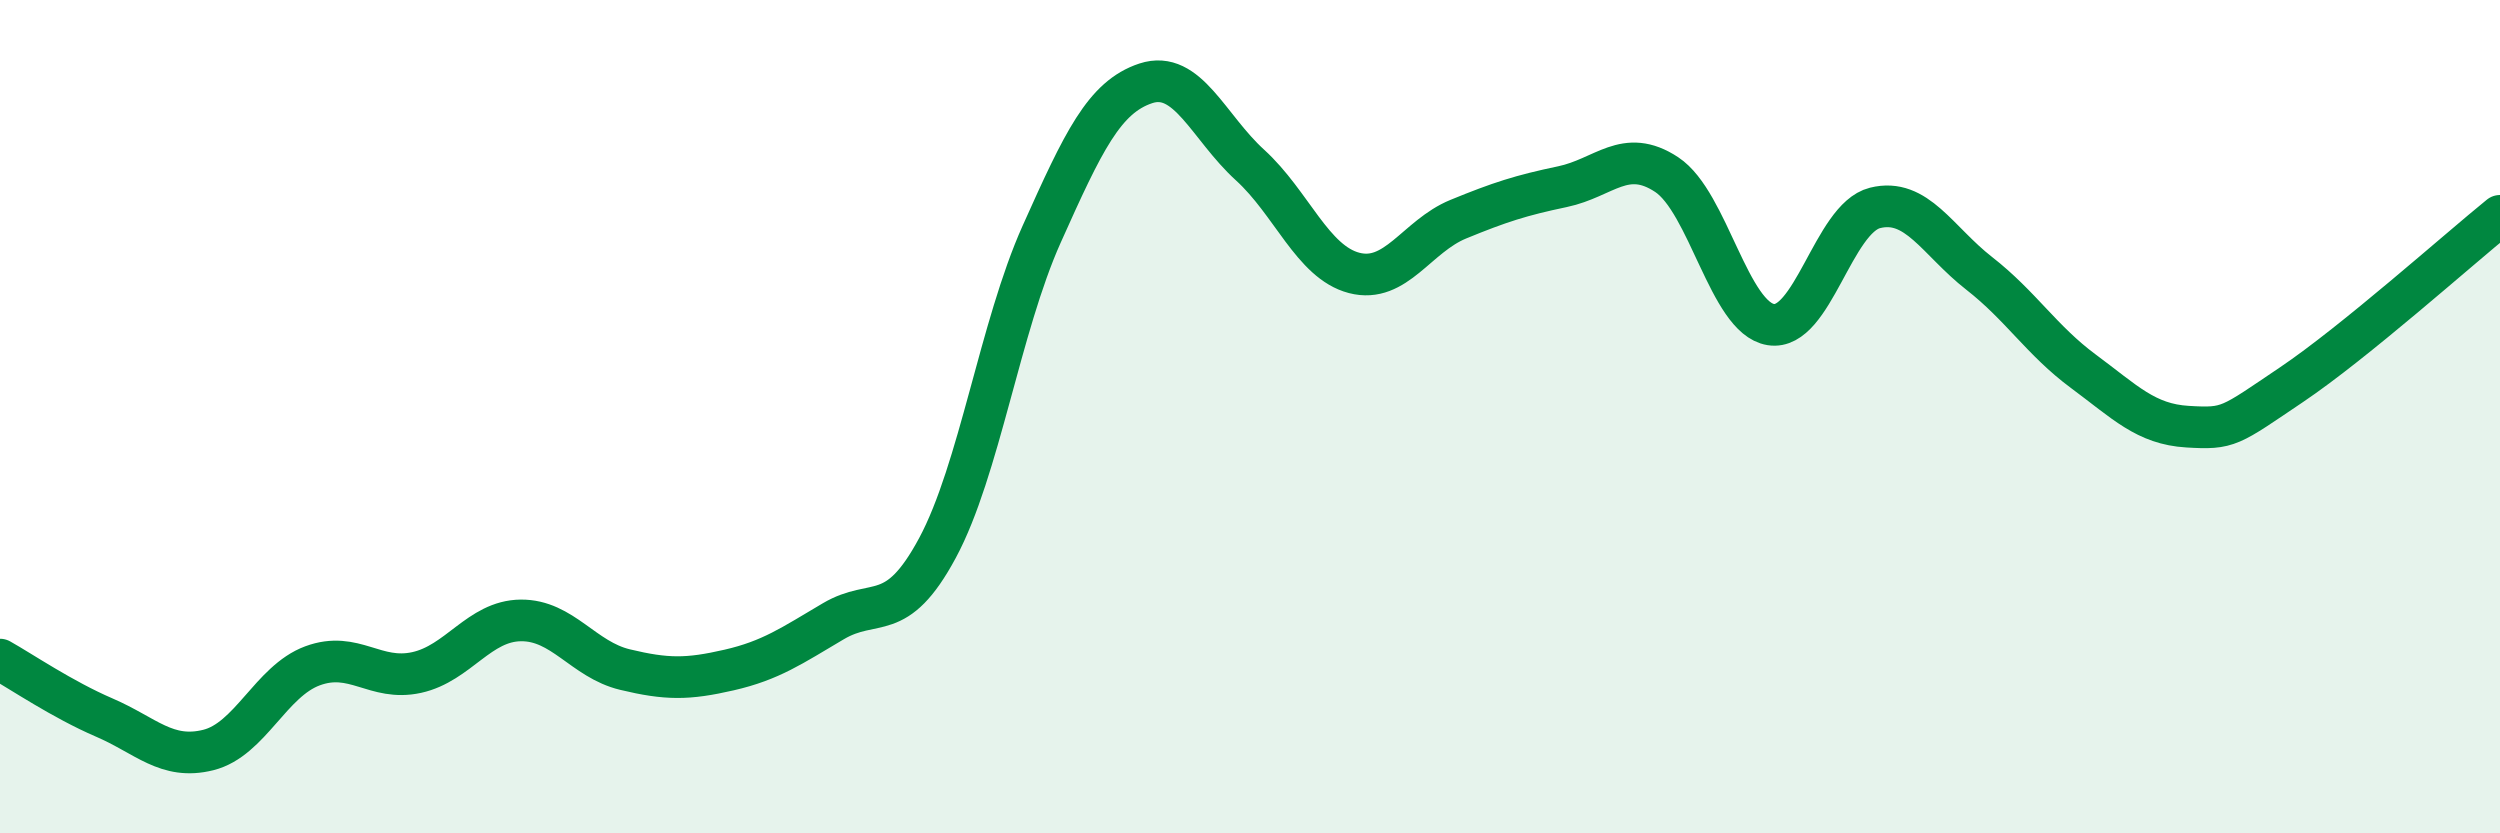
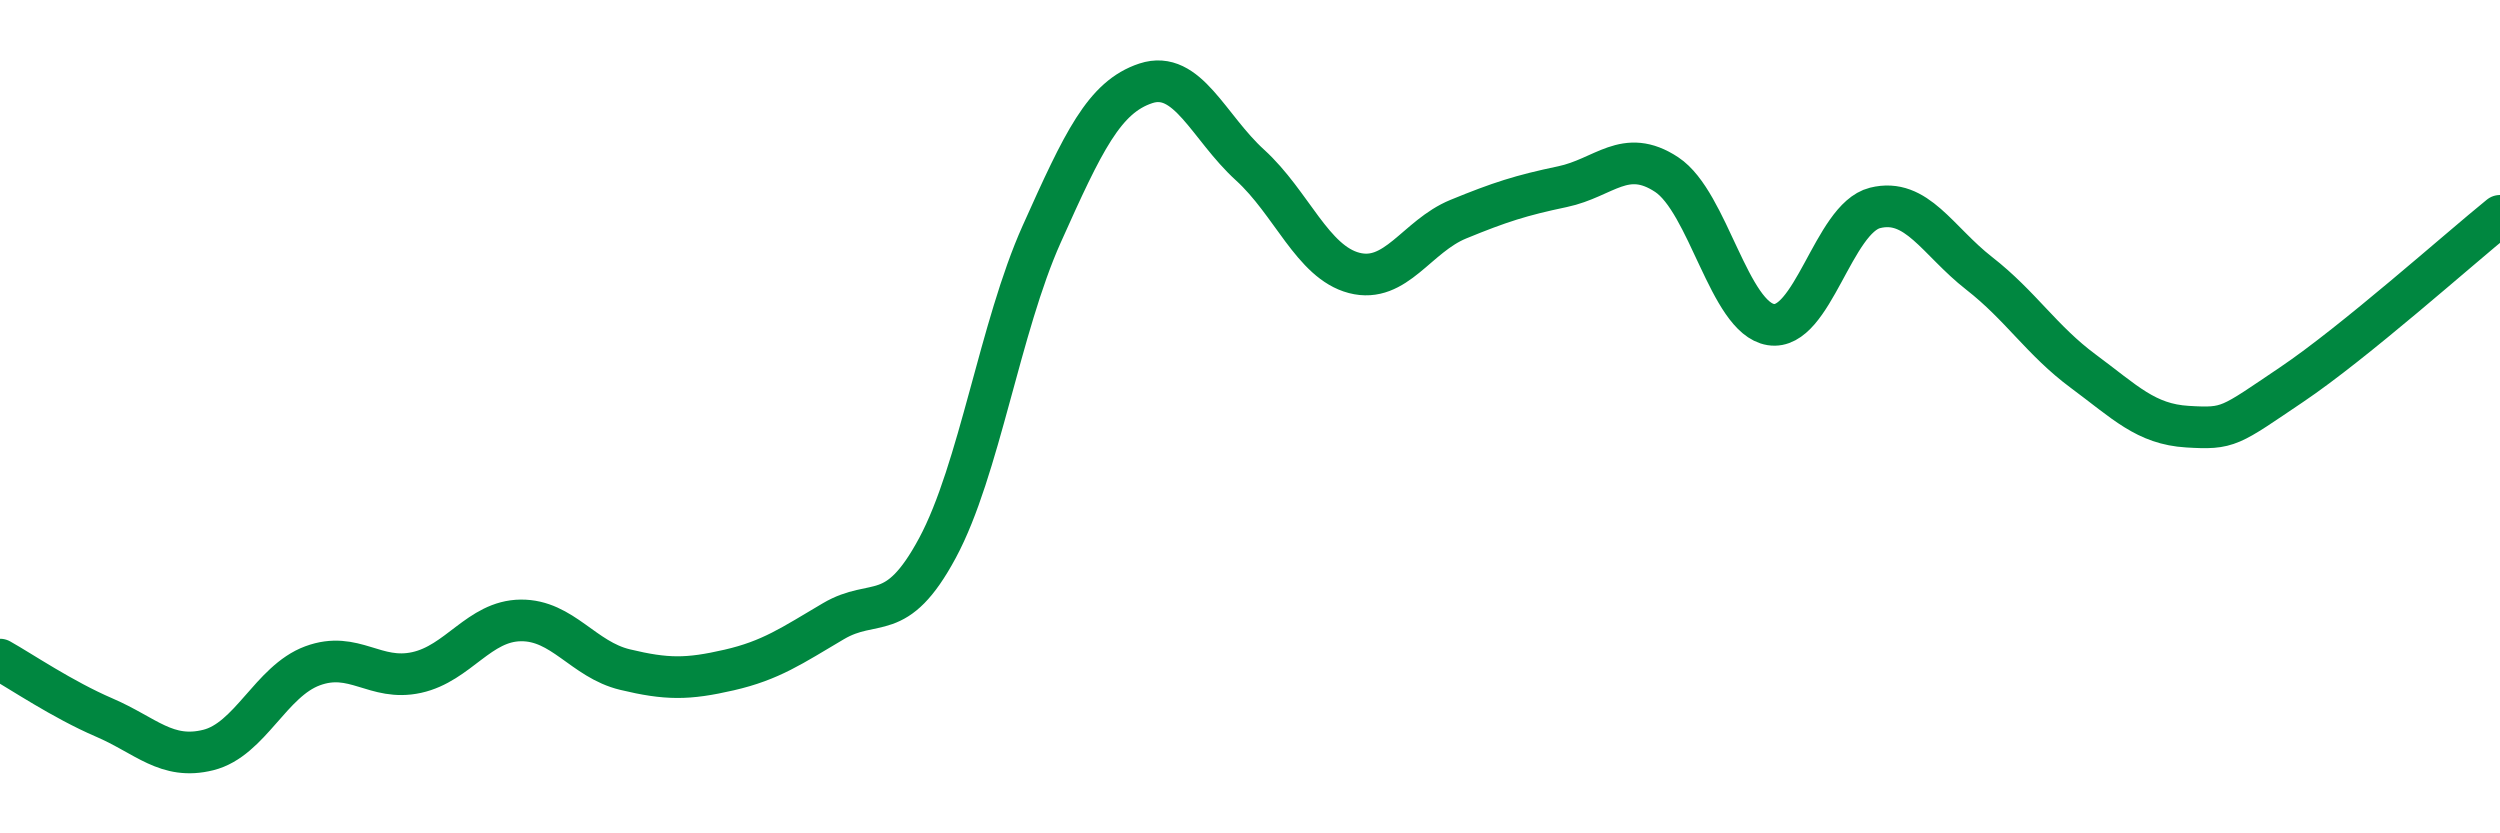
<svg xmlns="http://www.w3.org/2000/svg" width="60" height="20" viewBox="0 0 60 20">
-   <path d="M 0,15.83 C 0.5,16.11 1.5,16.79 2.5,17.22 C 3.5,17.65 4,18.25 5,18 C 6,17.75 6.5,16.35 7.5,15.98 C 8.5,15.61 9,16.36 10,16.14 C 11,15.92 11.5,14.9 12.5,14.89 C 13.5,14.88 14,15.83 15,16.07 C 16,16.31 16.5,16.31 17.5,16.08 C 18.5,15.85 19,15.5 20,14.91 C 21,14.32 21.5,15.01 22.5,13.15 C 23.5,11.29 24,7.85 25,5.62 C 26,3.39 26.5,2.33 27.5,2 C 28.5,1.67 29,3.05 30,3.96 C 31,4.87 31.5,6.29 32.5,6.55 C 33.5,6.81 34,5.67 35,5.26 C 36,4.85 36.5,4.69 37.5,4.48 C 38.5,4.27 39,3.53 40,4.19 C 41,4.85 41.5,7.63 42.5,7.79 C 43.5,7.95 44,5.24 45,4.99 C 46,4.74 46.5,5.78 47.5,6.56 C 48.5,7.34 49,8.17 50,8.91 C 51,9.65 51.5,10.18 52.5,10.24 C 53.5,10.3 53.5,10.24 55,9.23 C 56.5,8.22 59,5.99 60,5.18L60 20L0 20Z" fill="#008740" opacity="0.1" stroke-linecap="round" stroke-linejoin="round" />
  <path d="M 0,15.83 C 0.5,16.11 1.5,16.79 2.5,17.22 C 3.5,17.65 4,18.25 5,18 C 6,17.75 6.5,16.35 7.5,15.98 C 8.5,15.61 9,16.36 10,16.14 C 11,15.92 11.5,14.9 12.5,14.89 C 13.5,14.88 14,15.83 15,16.07 C 16,16.31 16.5,16.31 17.5,16.08 C 18.5,15.85 19,15.5 20,14.91 C 21,14.32 21.5,15.01 22.5,13.15 C 23.5,11.29 24,7.85 25,5.62 C 26,3.39 26.5,2.33 27.5,2 C 28.5,1.67 29,3.05 30,3.96 C 31,4.87 31.5,6.29 32.5,6.55 C 33.5,6.81 34,5.67 35,5.26 C 36,4.85 36.5,4.69 37.5,4.48 C 38.5,4.27 39,3.53 40,4.19 C 41,4.85 41.5,7.63 42.5,7.79 C 43.5,7.95 44,5.24 45,4.99 C 46,4.74 46.5,5.78 47.5,6.56 C 48.5,7.34 49,8.17 50,8.91 C 51,9.65 51.5,10.18 52.5,10.24 C 53.5,10.3 53.5,10.24 55,9.23 C 56.5,8.22 59,5.99 60,5.18" stroke="#008740" stroke-width="1" fill="none" stroke-linecap="round" stroke-linejoin="round" />
</svg>